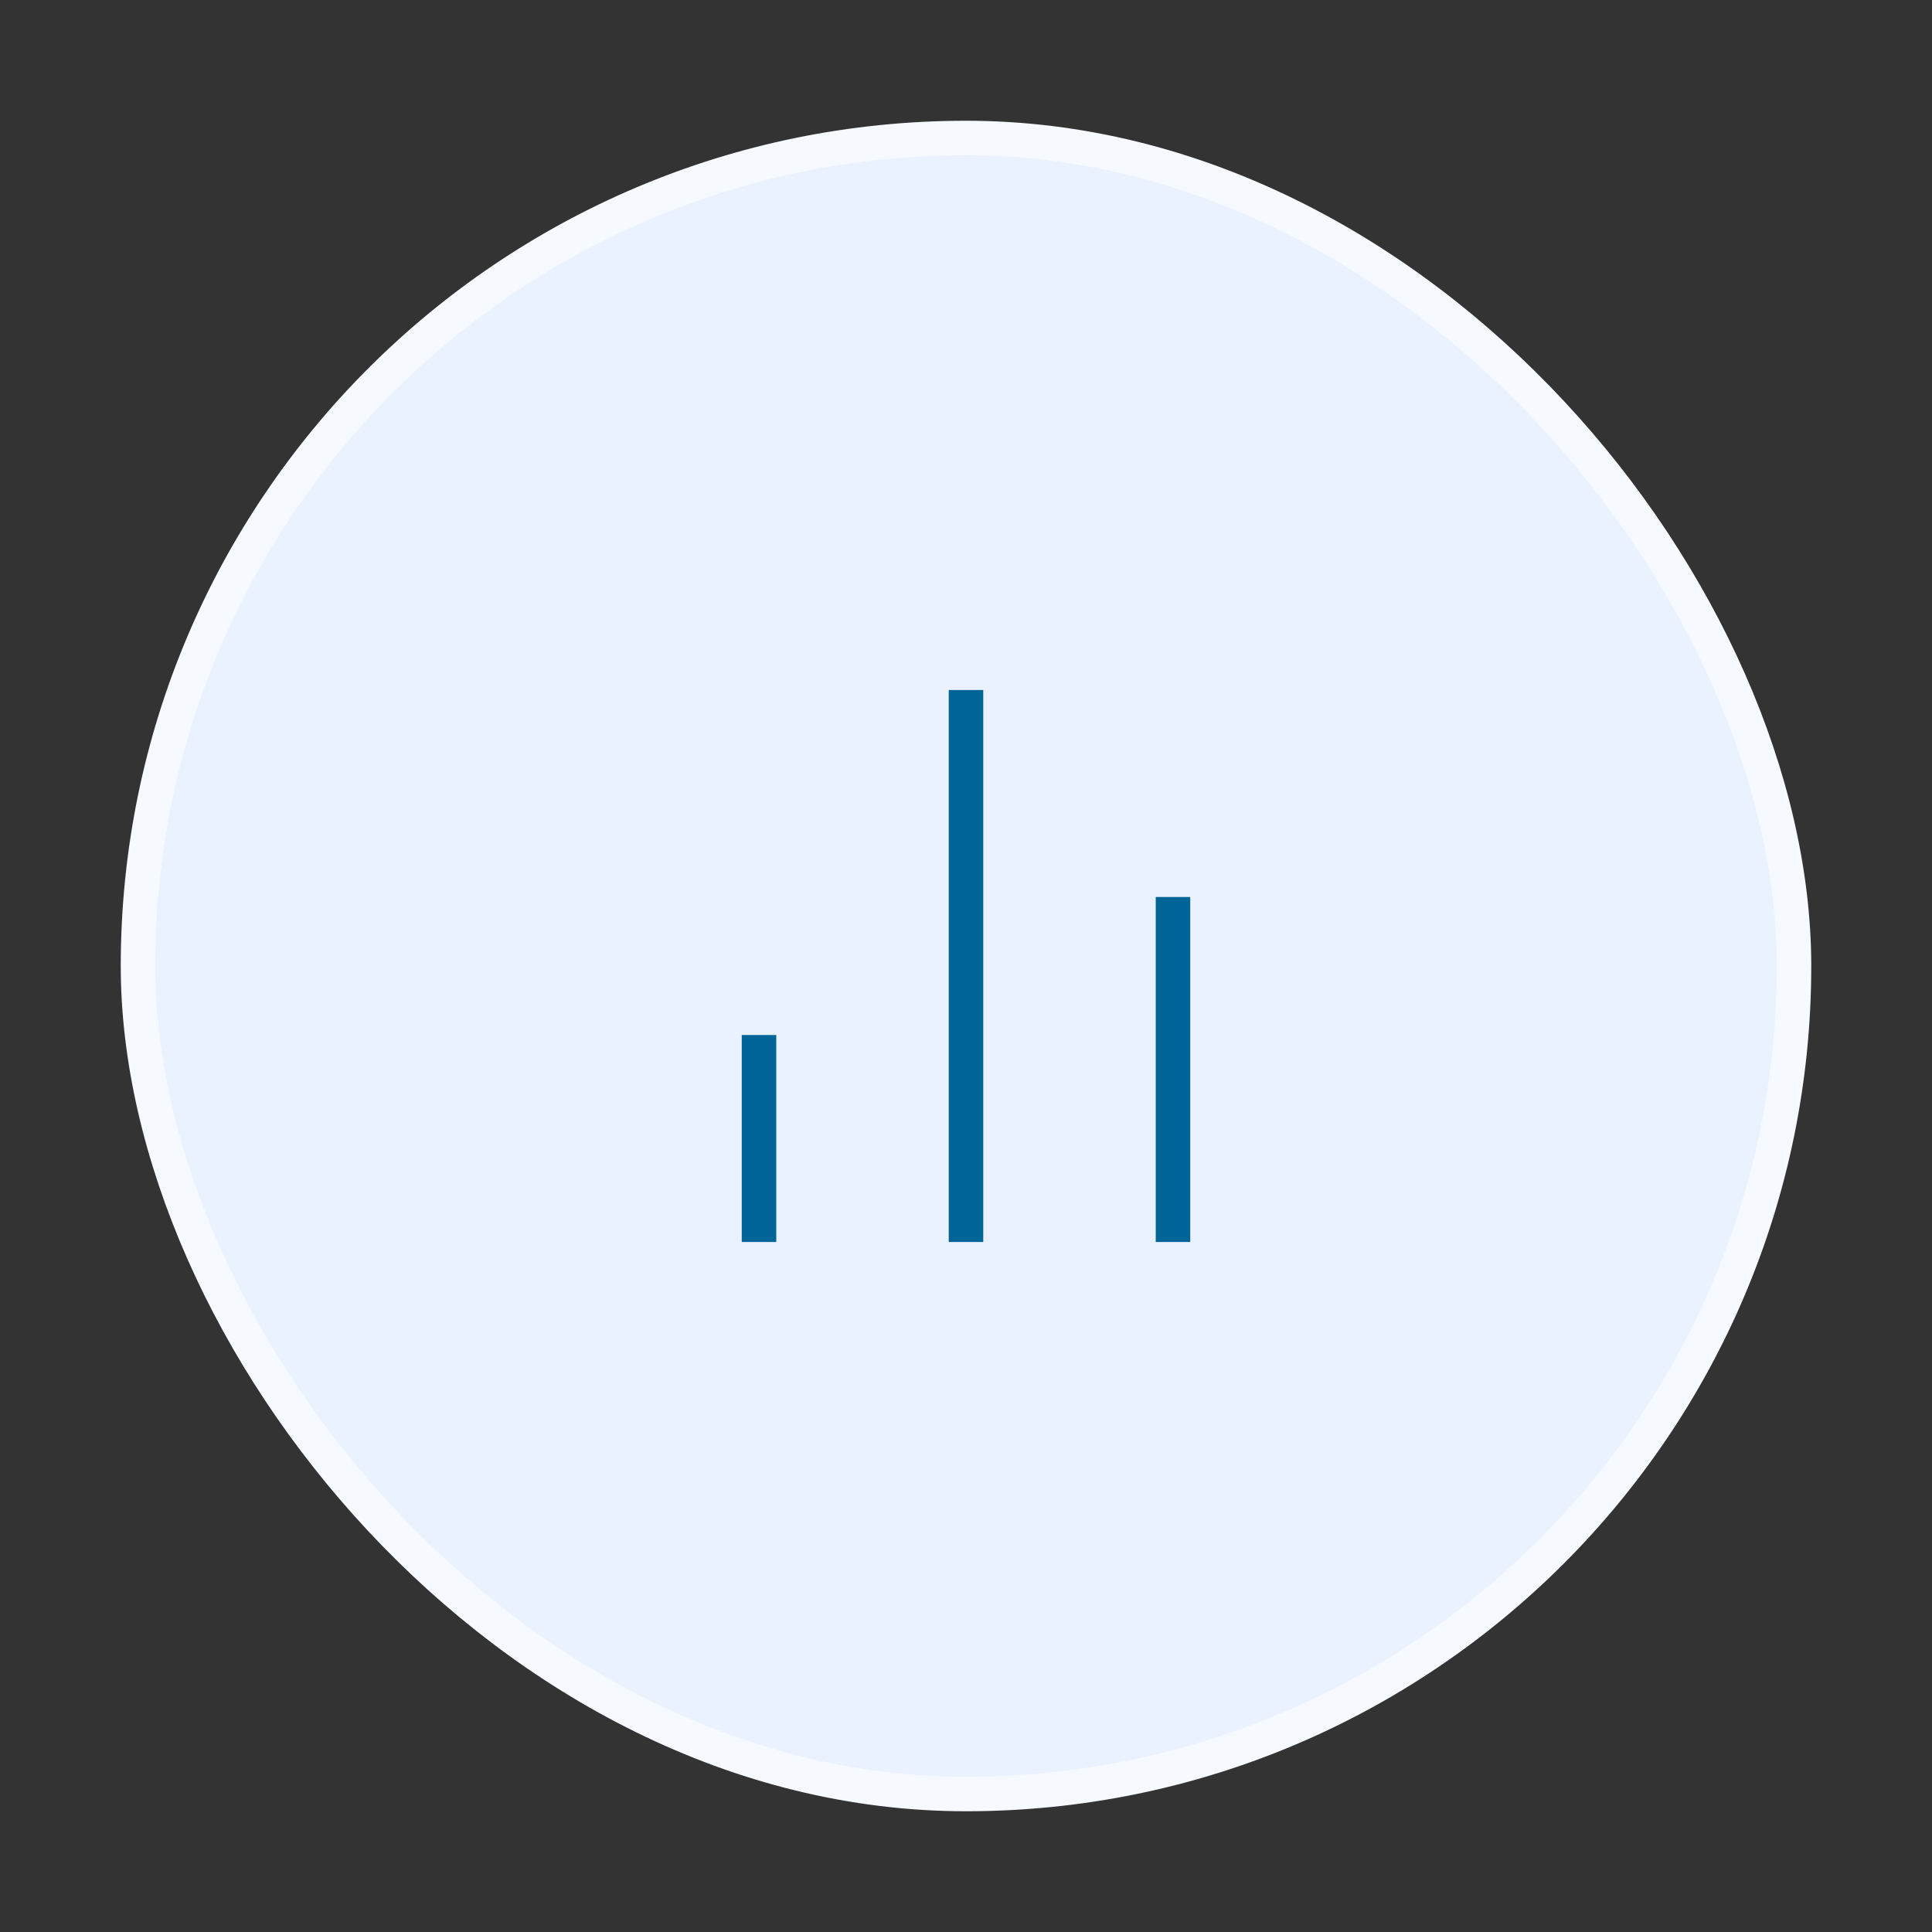
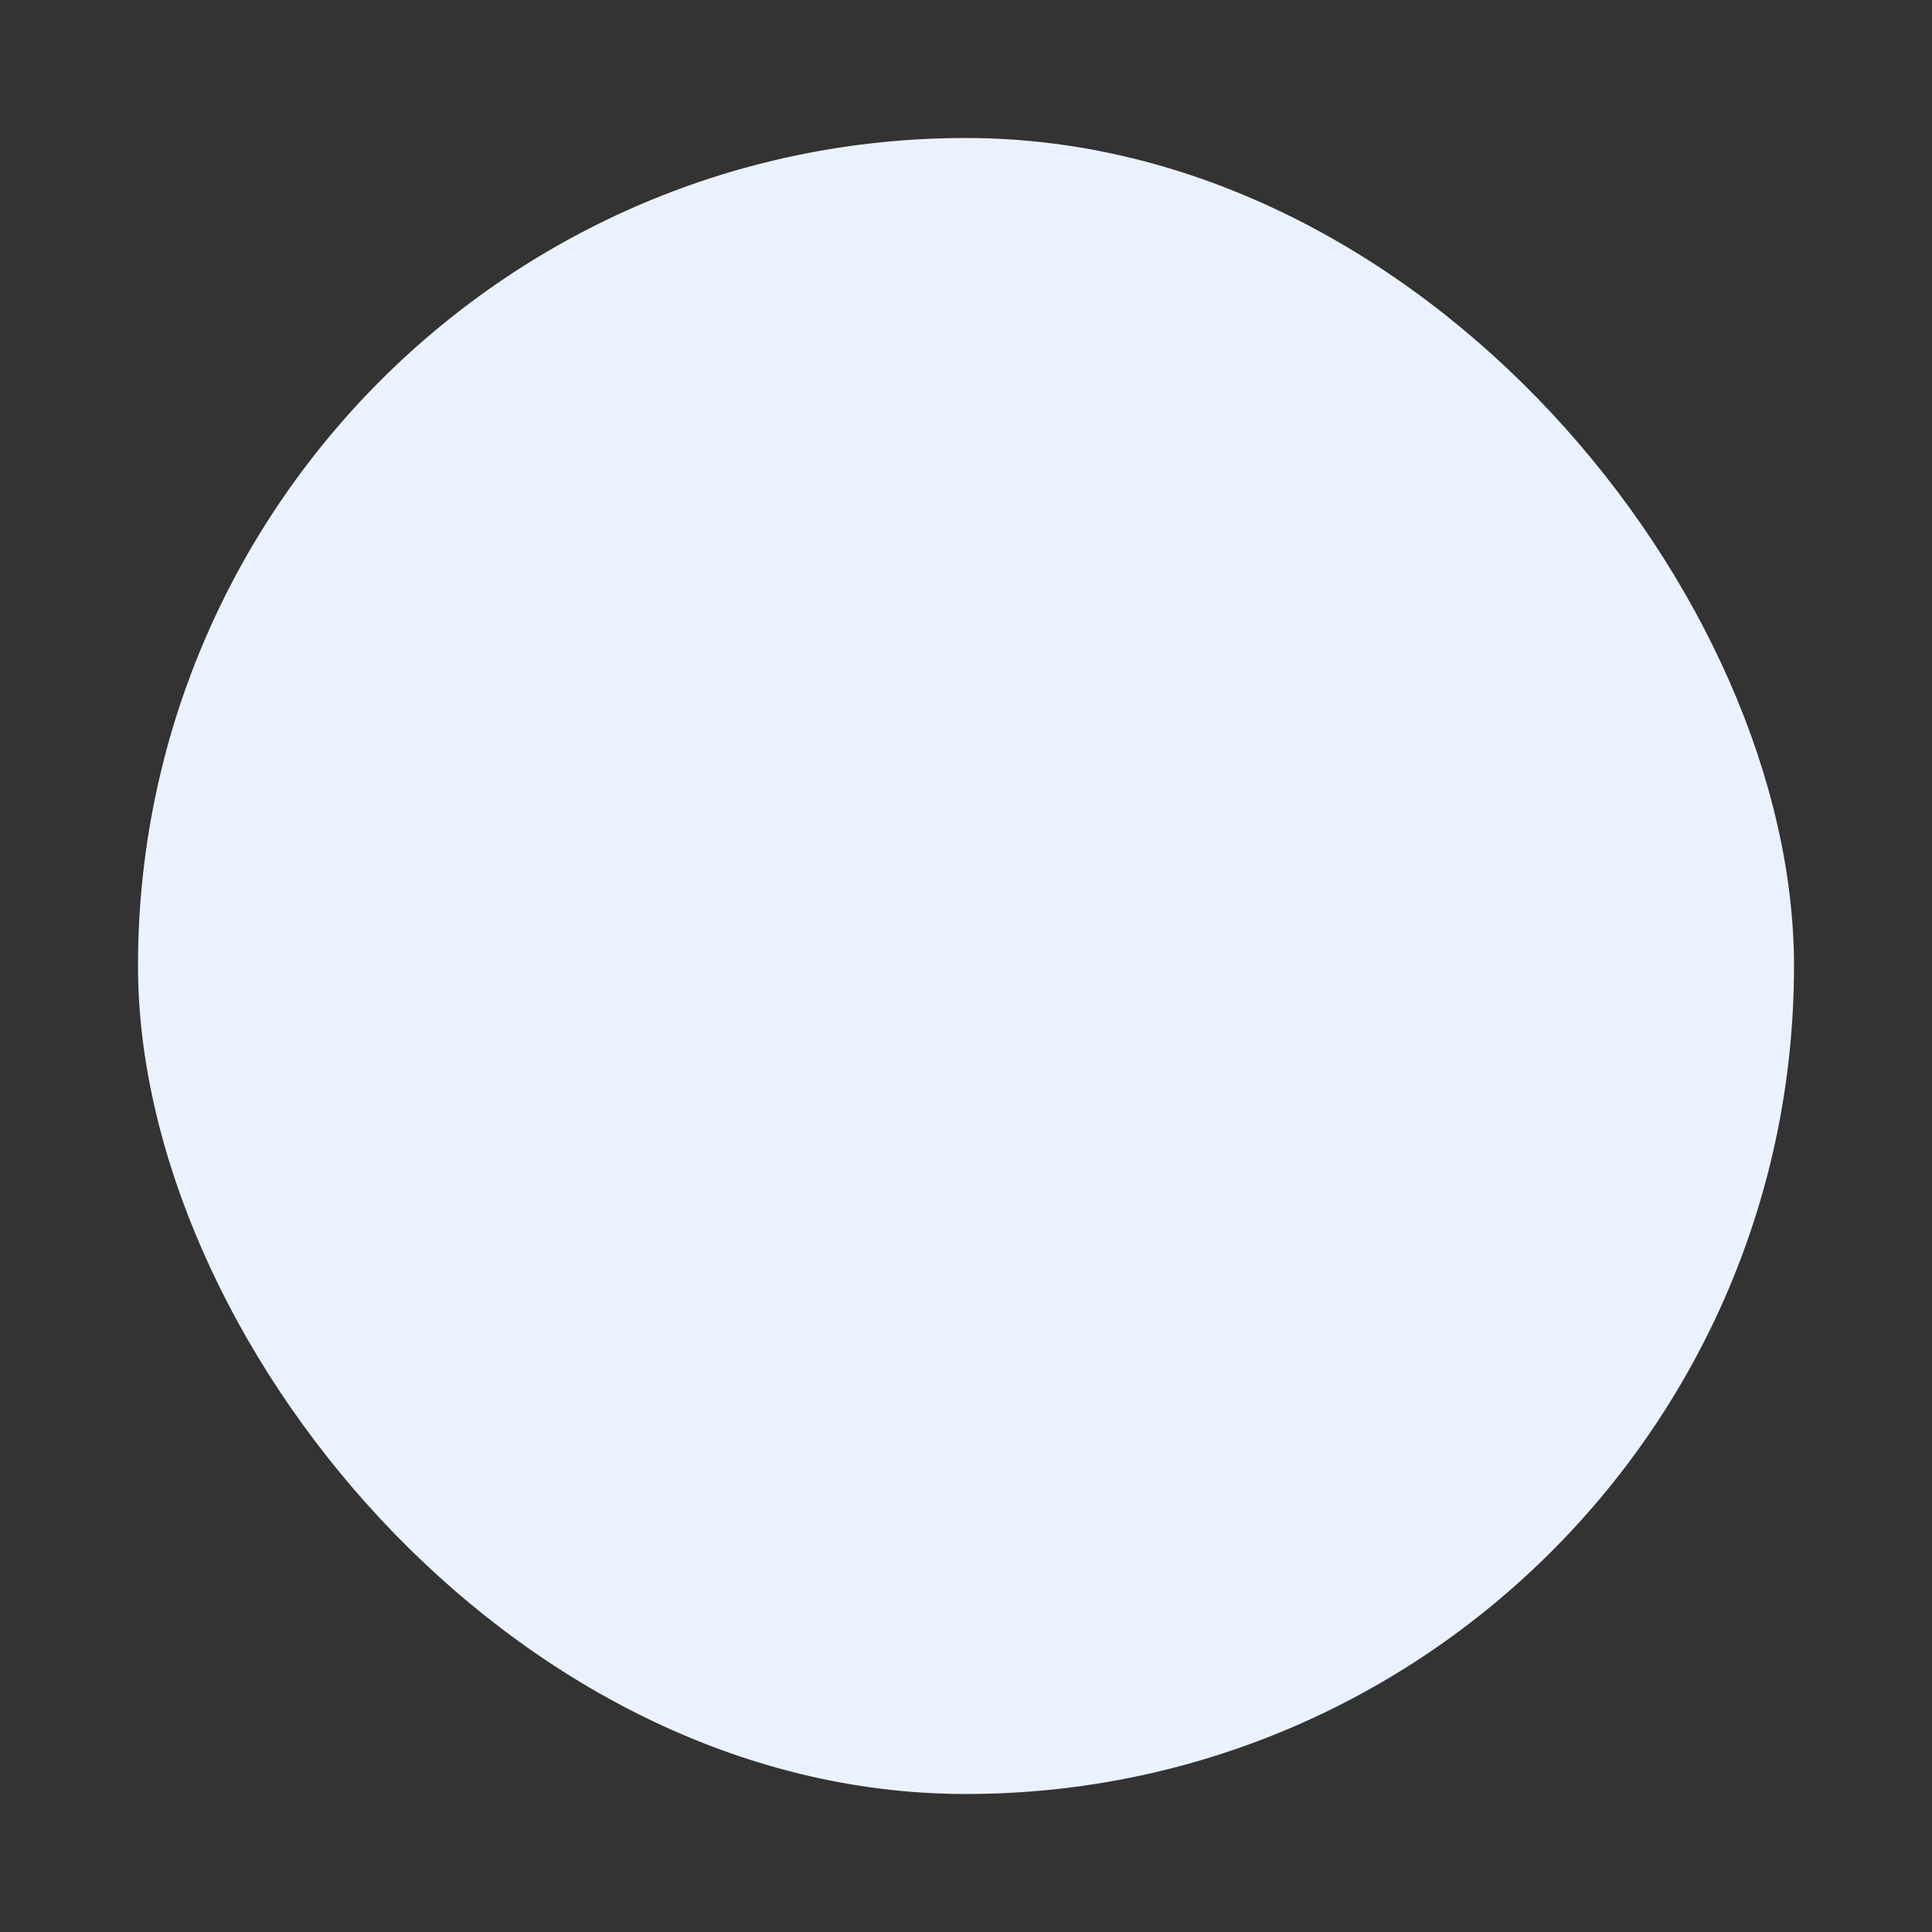
<svg xmlns="http://www.w3.org/2000/svg" width="56" height="56" viewBox="0 0 56 56" fill="none">
  <rect x="0" y="0" width="56" height="56" fill="#333333" stroke="none" />
  <rect x="4" y="4" width="48" height="48" rx="24" fill="#EBF2FF" />
-   <path d="M34 36V26M28 36V20M22 36V30" stroke="#006496" strokeWidth="2" strokeLinecap="round" strokeLinejoin="round" />
-   <rect x="4" y="4" width="48" height="48" rx="24" stroke="#F6F9FF" strokeWidth="8" />
</svg>